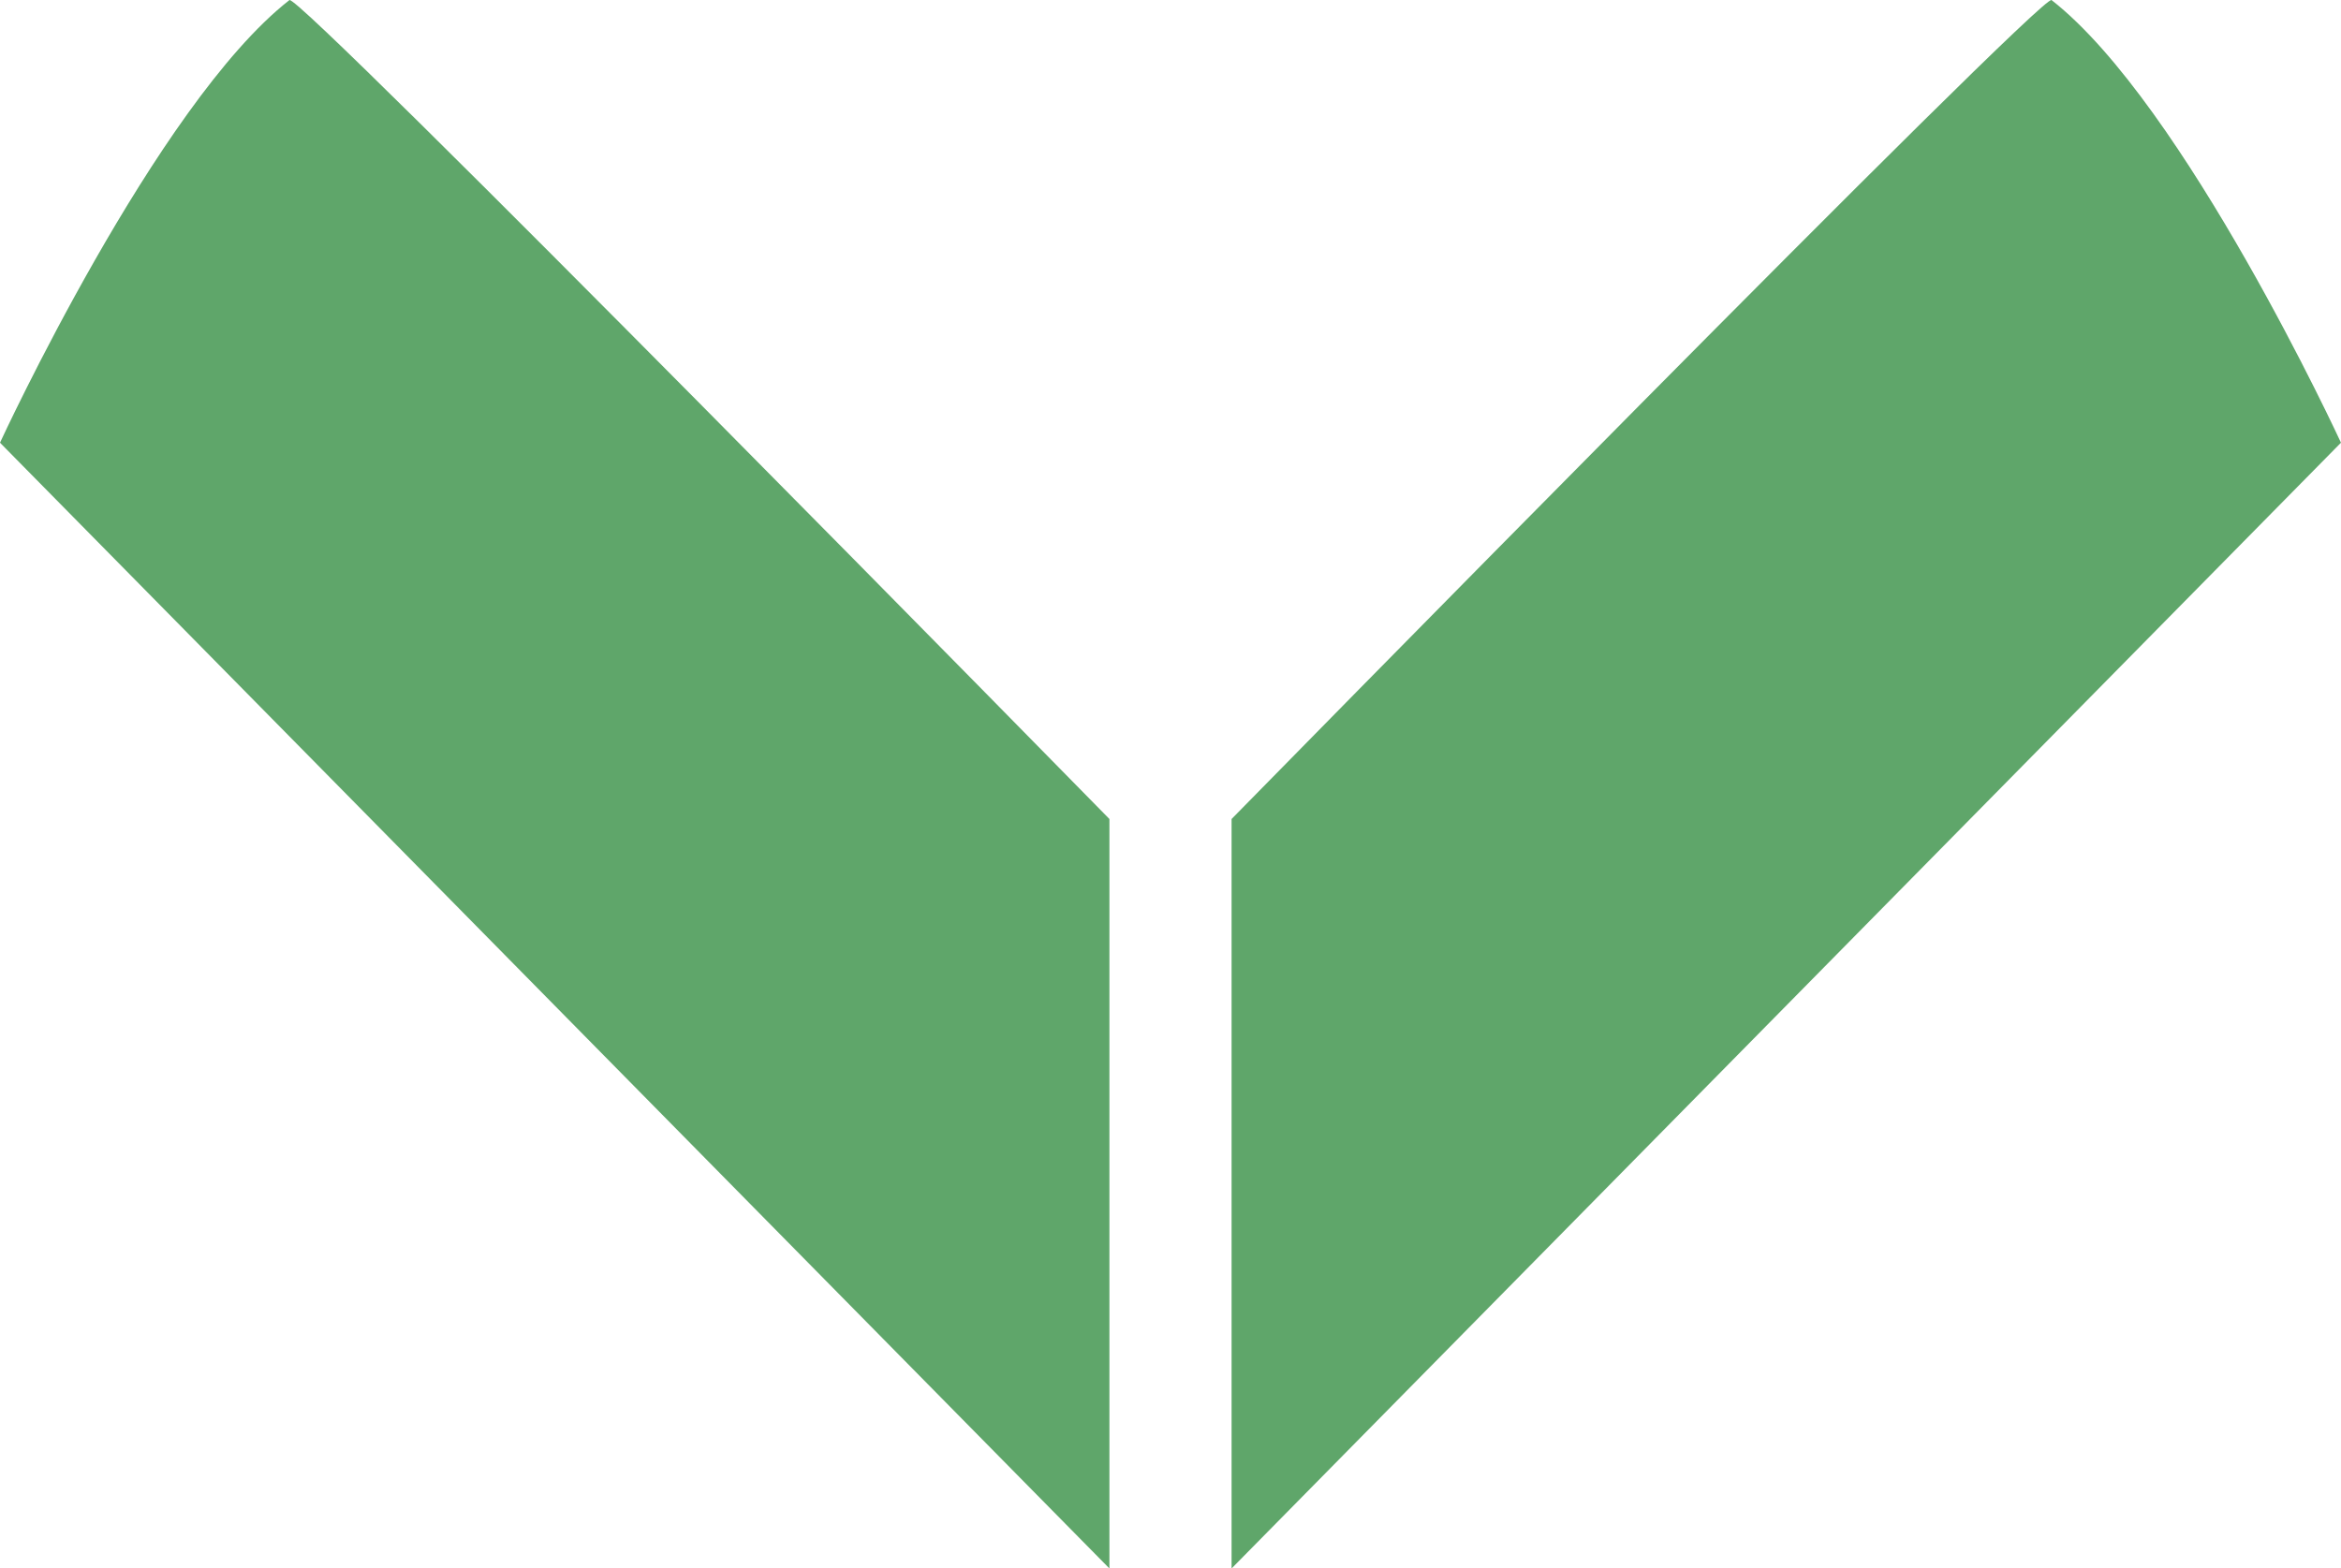
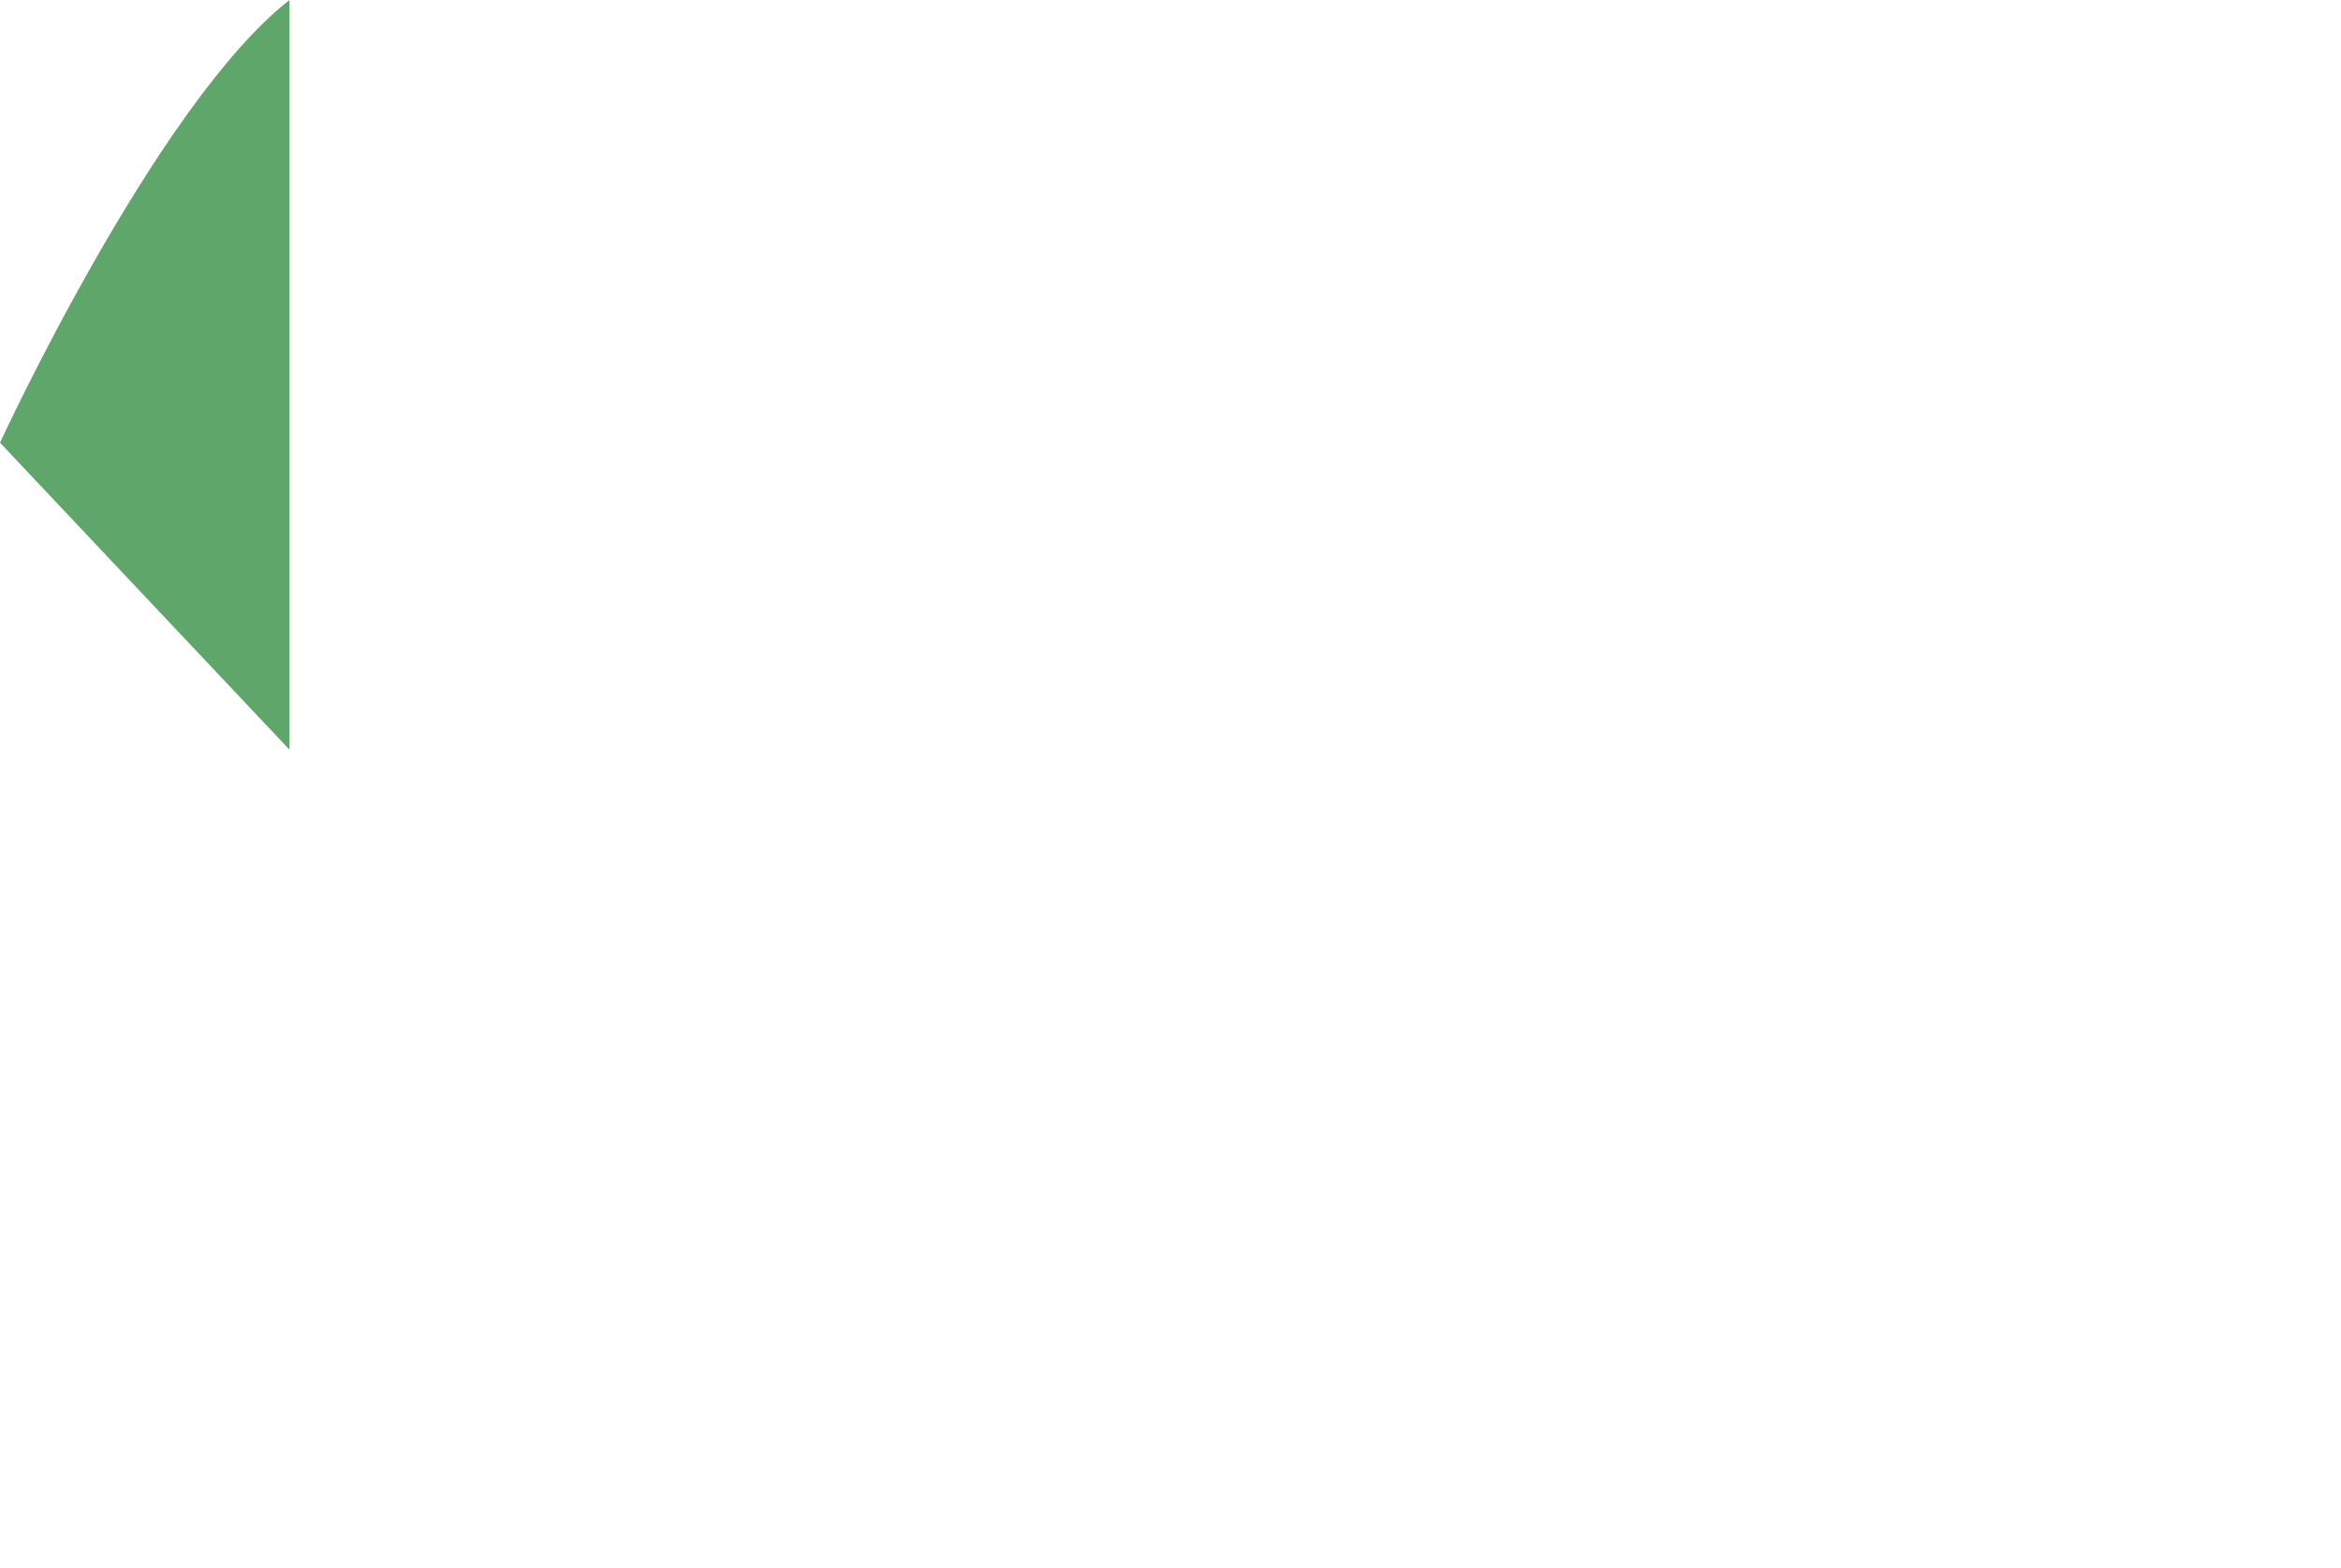
<svg xmlns="http://www.w3.org/2000/svg" id="investor-icon-1" data-name="investor-icon-1" width="76.964" height="51.581" viewBox="0 0 76.964 51.581">
-   <path id="Path_582" data-name="Path 582" d="M-1125.284,2797.031s5.135-11.133,9.514-14.555c.2-.365,26.96,26.93,26.96,26.93v24.647Z" transform="translate(1125.284 -2782.472)" fill="#5fa66a" />
-   <path id="Path_583" data-name="Path 583" d="M-1088.811,2797.031s-5.135-11.133-9.513-14.555c-.2-.365-26.96,26.93-26.96,26.93v24.647Z" transform="translate(1165.774 -2782.472)" fill="#5fa66a" />
+   <path id="Path_582" data-name="Path 582" d="M-1125.284,2797.031s5.135-11.133,9.514-14.555v24.647Z" transform="translate(1125.284 -2782.472)" fill="#5fa66a" />
</svg>